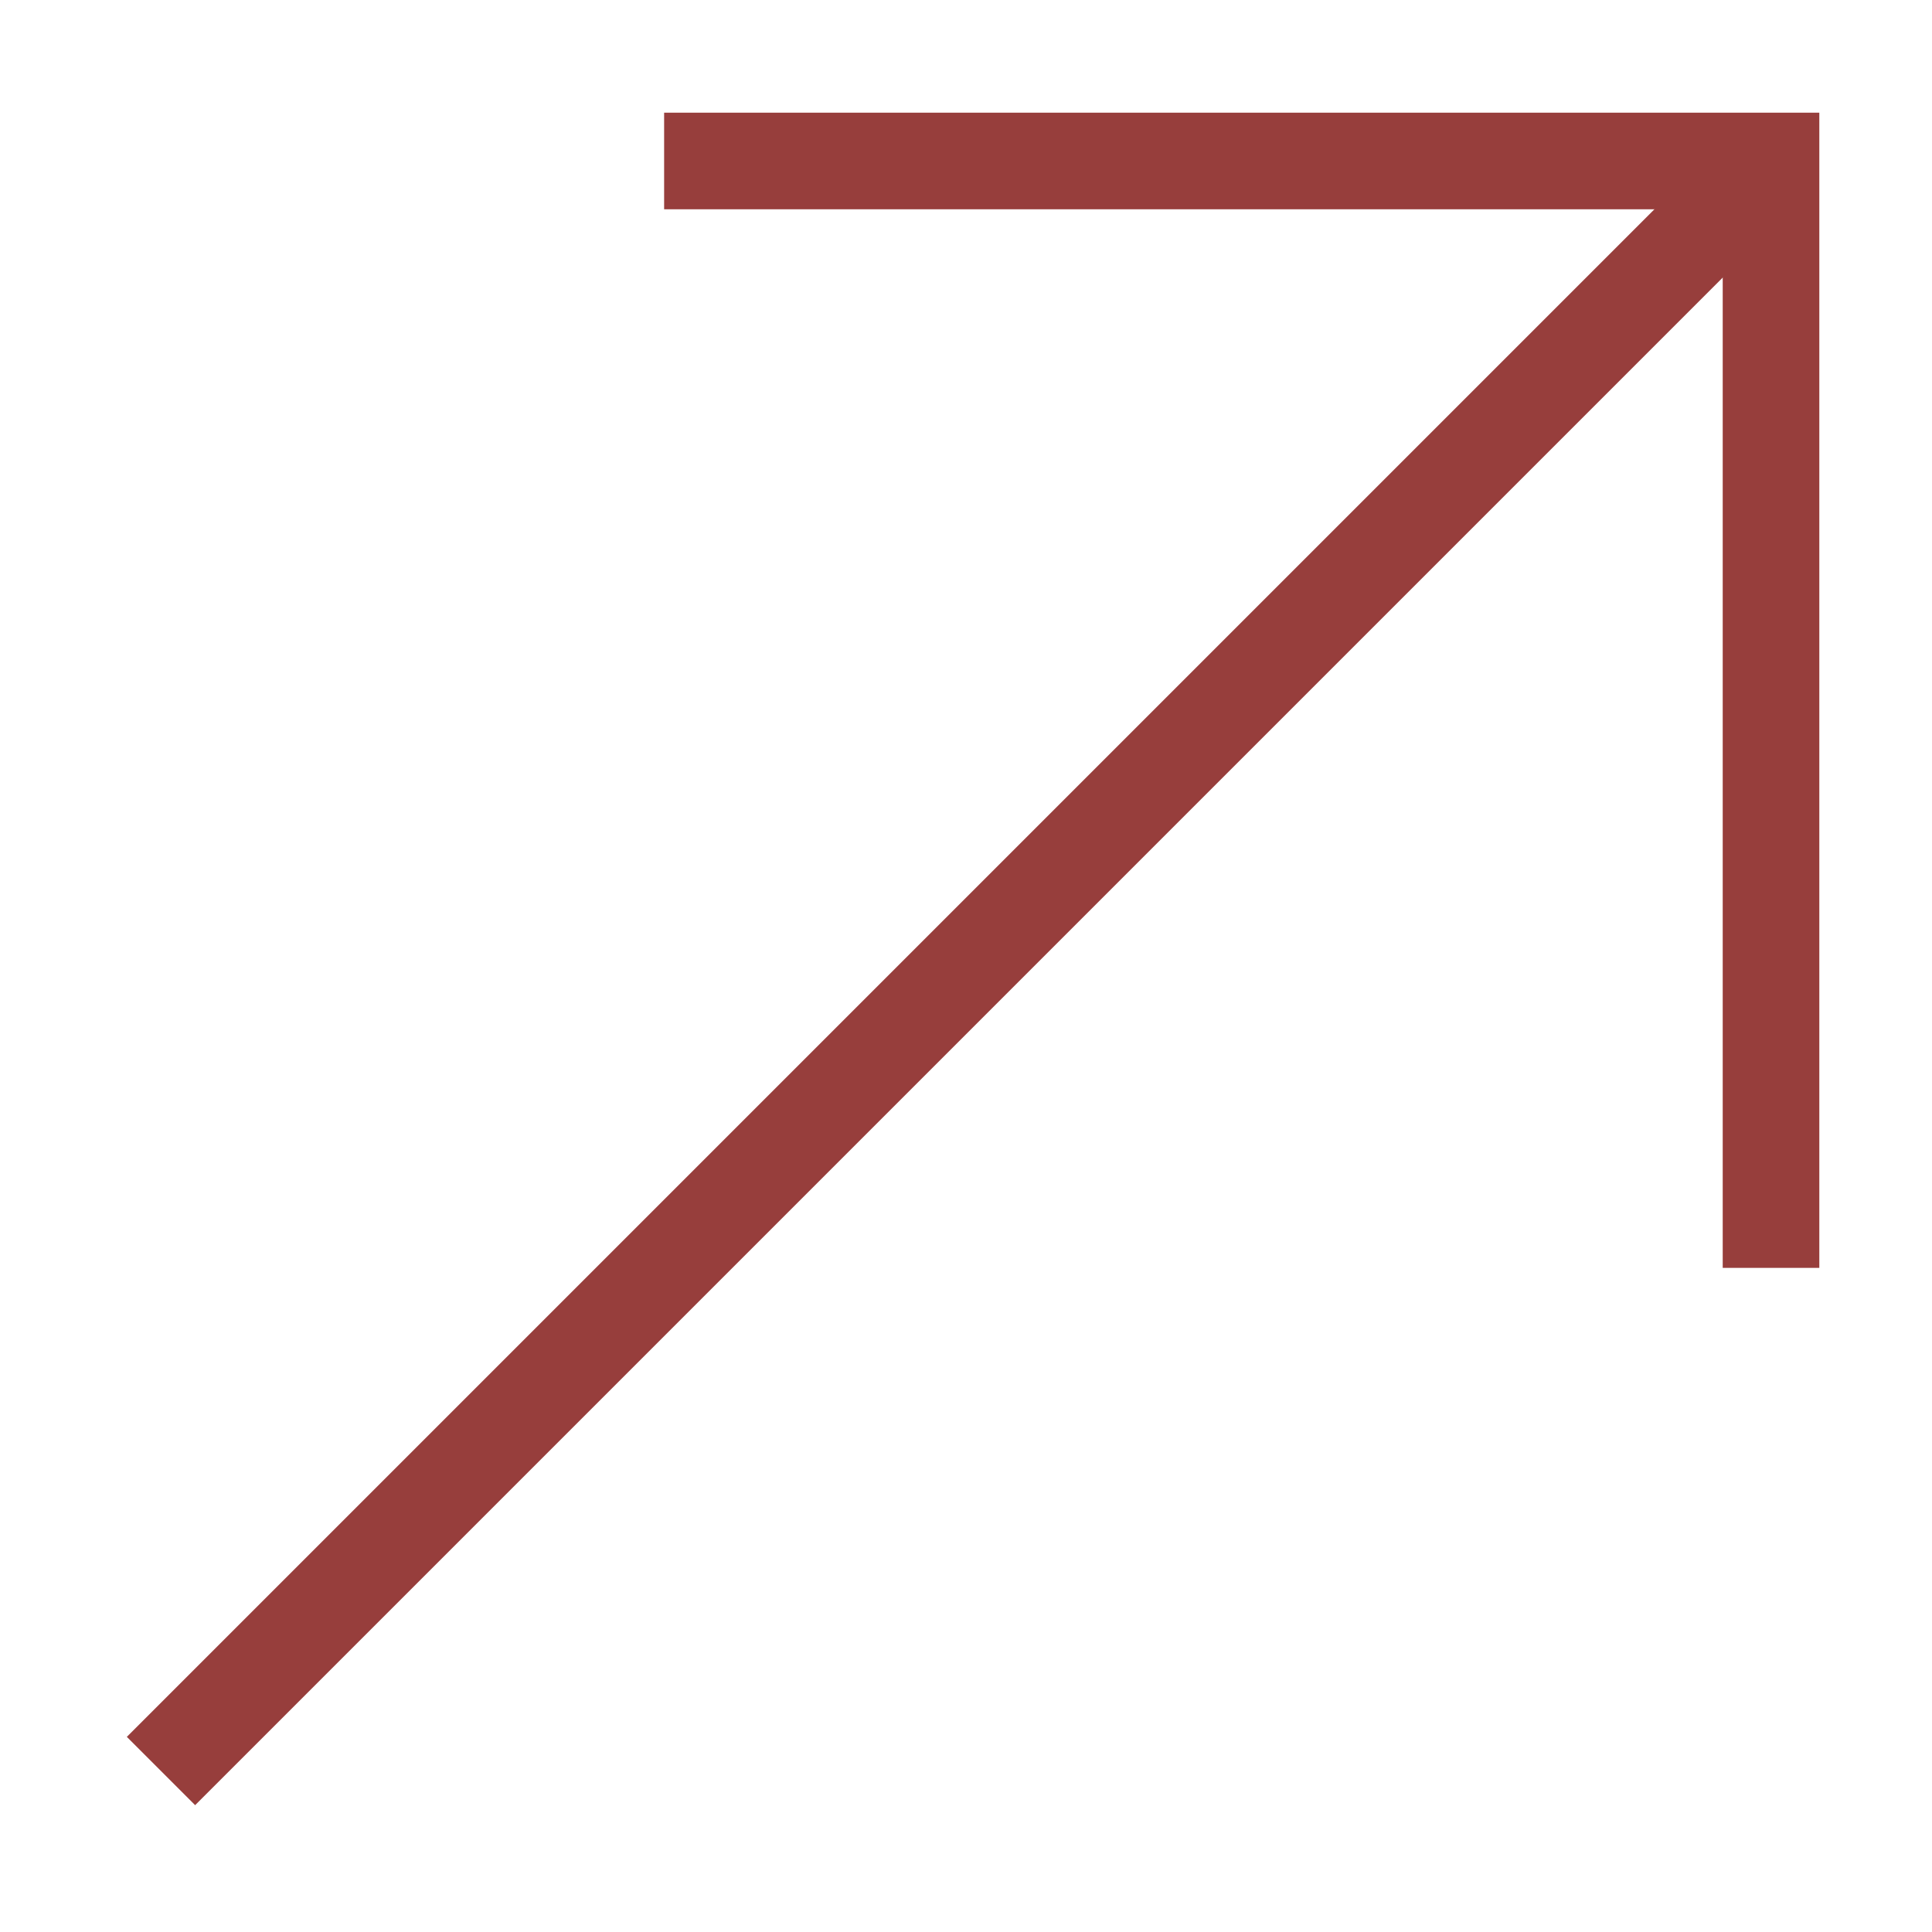
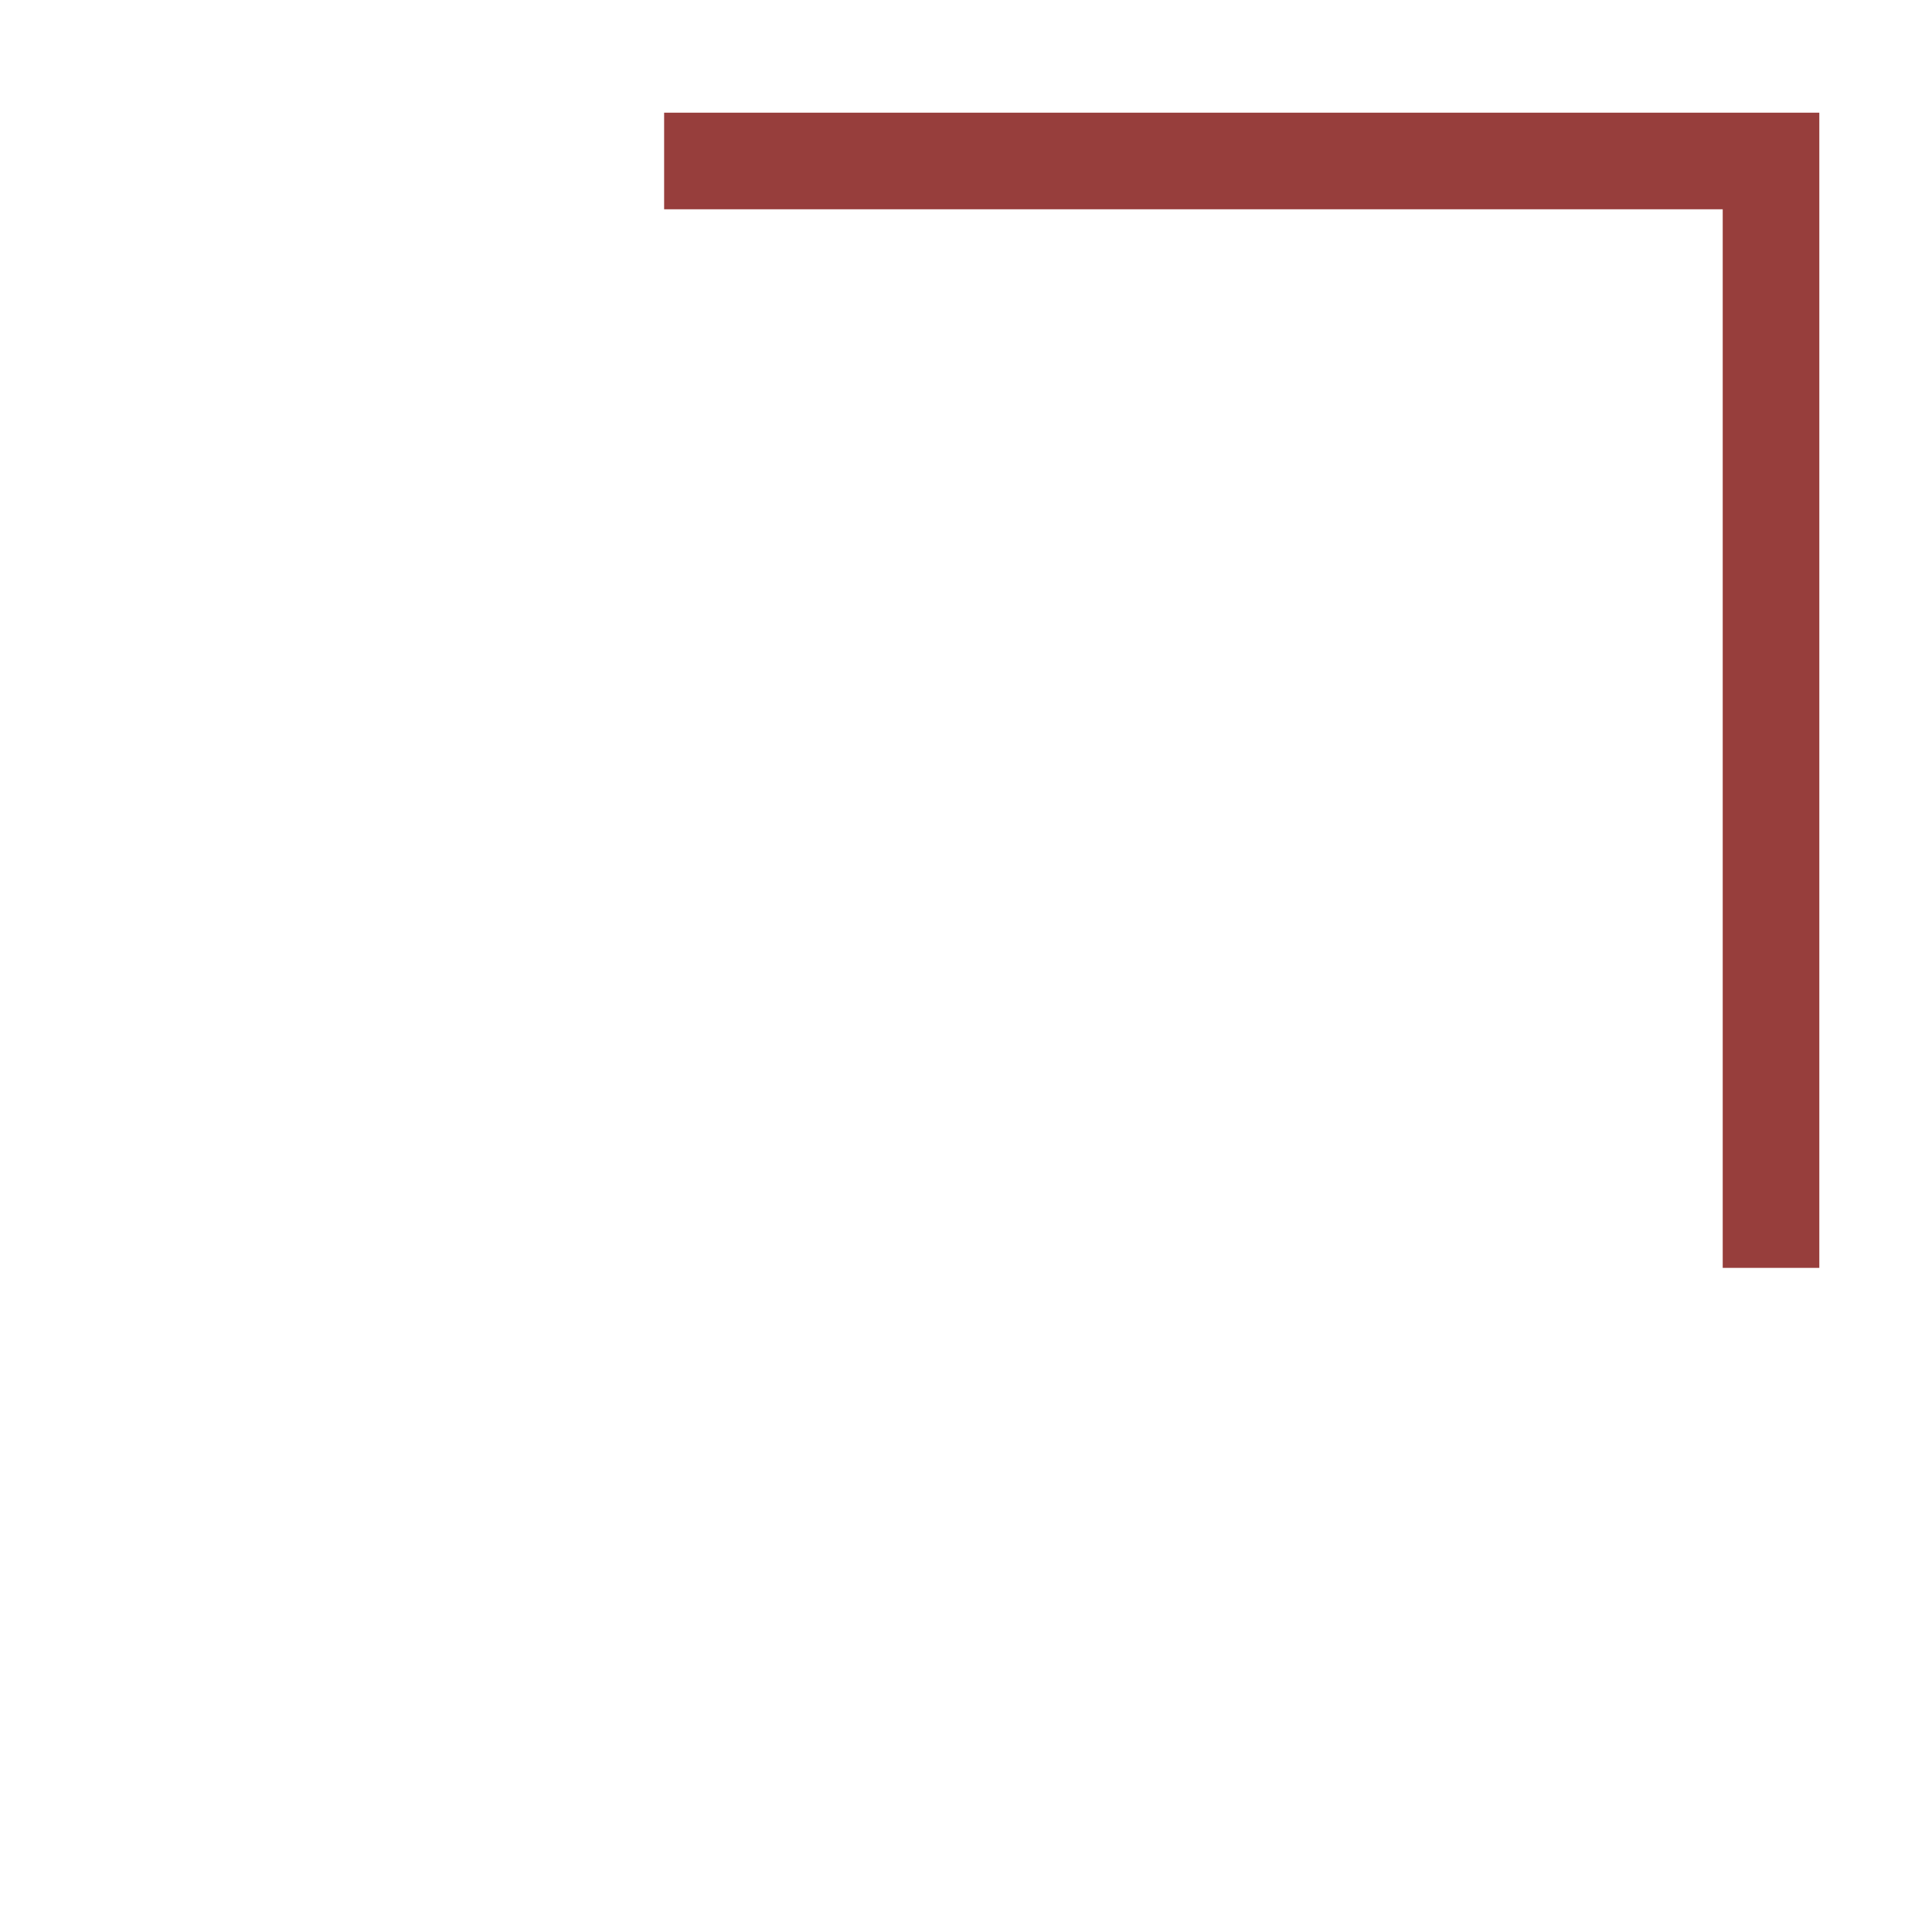
<svg xmlns="http://www.w3.org/2000/svg" width="40" height="40" viewBox="0 0 40 40" fill="none">
-   <path d="M36.667 3.333L3.333 36.667" stroke="#973E3C" stroke-width="2" stroke-miterlimit="10" />
  <path d="M36.667 26.25V3.333H13.75" stroke="#973E3C" stroke-width="2" stroke-miterlimit="10" />
</svg>